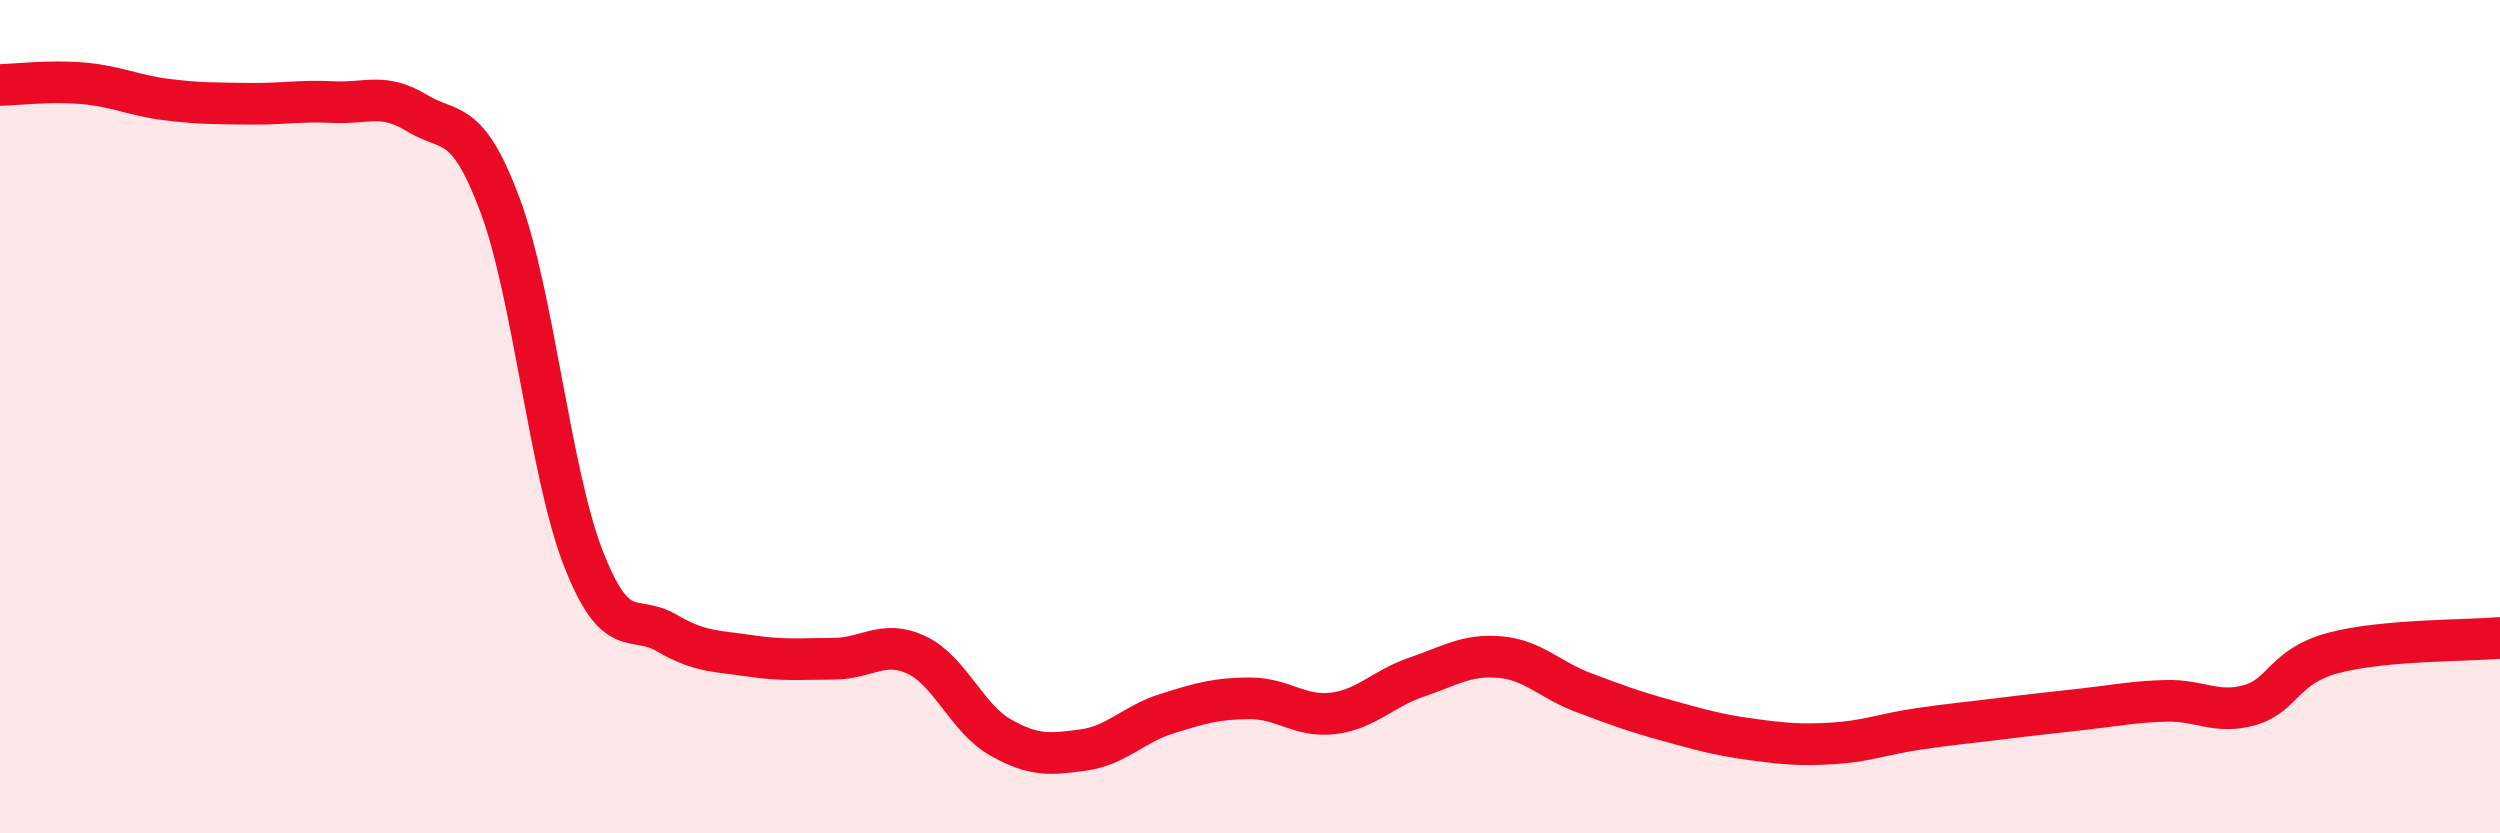
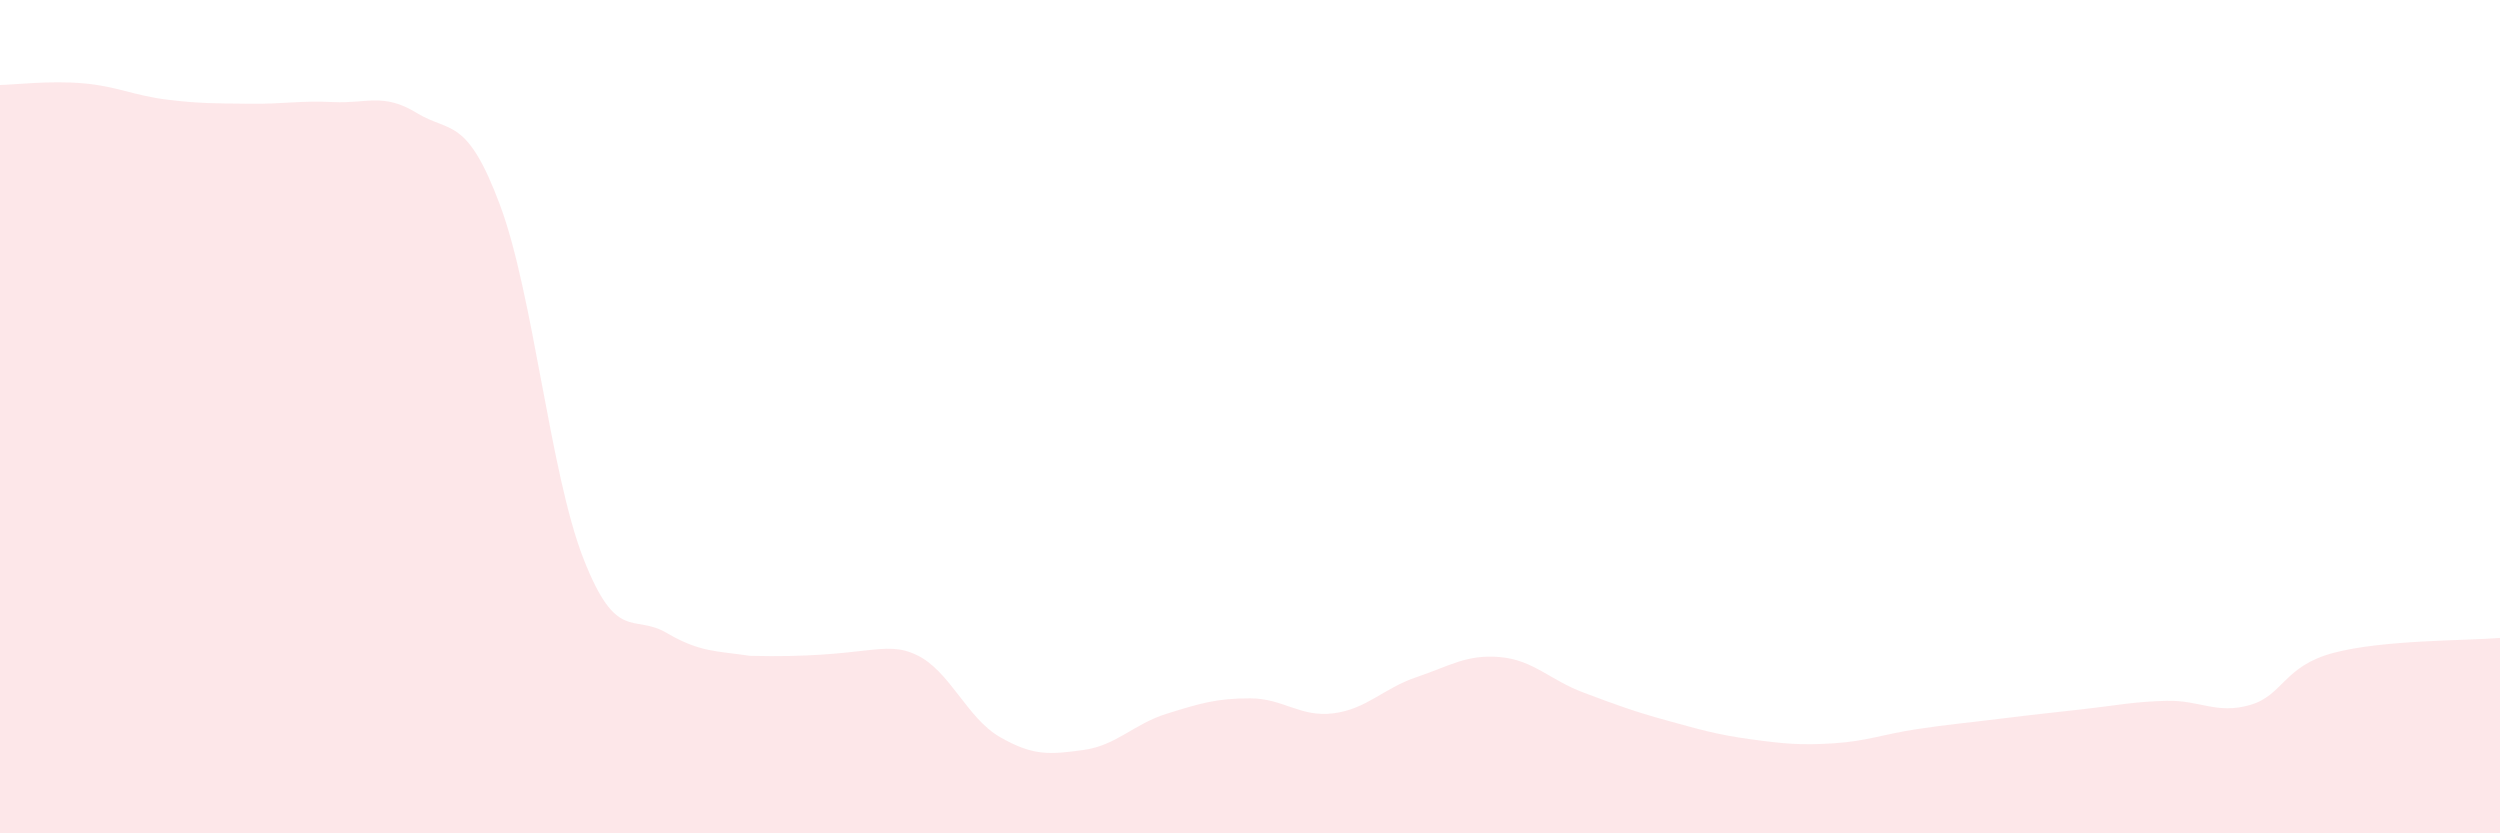
<svg xmlns="http://www.w3.org/2000/svg" width="60" height="20" viewBox="0 0 60 20">
-   <path d="M 0,2.04 C 0.4,2.03 1.2,1.93 2,2 C 2.8,2.07 3.2,2.29 4,2.39 C 4.8,2.49 5.2,2.48 6,2.49 C 6.8,2.5 7.2,2.41 8,2.45 C 8.8,2.49 9.2,2.22 10,2.71 C 10.8,3.2 11.2,2.78 12,4.92 C 12.8,7.06 13.2,11.35 14,13.4 C 14.8,15.45 15.2,14.72 16,15.19 C 16.8,15.66 17.2,15.62 18,15.74 C 18.8,15.86 19.2,15.81 20,15.81 C 20.8,15.81 21.2,15.34 22,15.72 C 22.8,16.1 23.2,17.23 24,17.69 C 24.8,18.15 25.2,18.11 26,18 C 26.8,17.89 27.2,17.38 28,17.13 C 28.8,16.88 29.2,16.76 30,16.76 C 30.8,16.76 31.2,17.22 32,17.12 C 32.8,17.02 33.2,16.52 34,16.25 C 34.8,15.98 35.2,15.7 36,15.77 C 36.8,15.84 37.2,16.32 38,16.62 C 38.8,16.92 39.2,17.07 40,17.29 C 40.8,17.51 41.2,17.63 42,17.74 C 42.8,17.85 43.2,17.89 44,17.84 C 44.8,17.79 45.2,17.62 46,17.5 C 46.8,17.38 47.2,17.35 48,17.25 C 48.8,17.15 49.2,17.11 50,17.02 C 50.8,16.93 51.2,16.84 52,16.82 C 52.8,16.8 53.2,17.15 54,16.92 C 54.8,16.69 54.8,15.99 56,15.67 C 57.2,15.35 59.2,15.38 60,15.31L60 20L0 20Z" fill="#EB0A25" opacity="0.1" stroke-linecap="round" stroke-linejoin="round" />
-   <path d="M 0,2.04 C 0.4,2.03 1.2,1.93 2,2 C 2.8,2.07 3.2,2.29 4,2.39 C 4.8,2.49 5.2,2.48 6,2.49 C 6.8,2.5 7.2,2.41 8,2.45 C 8.8,2.49 9.2,2.22 10,2.71 C 10.8,3.2 11.2,2.78 12,4.92 C 12.8,7.06 13.2,11.35 14,13.4 C 14.8,15.45 15.2,14.72 16,15.19 C 16.8,15.66 17.2,15.62 18,15.74 C 18.8,15.86 19.2,15.81 20,15.81 C 20.8,15.81 21.2,15.34 22,15.72 C 22.8,16.1 23.2,17.23 24,17.69 C 24.8,18.15 25.2,18.11 26,18 C 26.8,17.89 27.2,17.38 28,17.13 C 28.8,16.88 29.2,16.76 30,16.76 C 30.8,16.76 31.2,17.22 32,17.12 C 32.8,17.02 33.2,16.52 34,16.25 C 34.8,15.98 35.2,15.7 36,15.77 C 36.8,15.84 37.2,16.32 38,16.62 C 38.8,16.92 39.2,17.07 40,17.29 C 40.8,17.51 41.2,17.63 42,17.74 C 42.8,17.85 43.2,17.89 44,17.84 C 44.8,17.79 45.2,17.62 46,17.5 C 46.8,17.38 47.2,17.35 48,17.25 C 48.8,17.15 49.2,17.11 50,17.02 C 50.8,16.93 51.2,16.84 52,16.82 C 52.8,16.8 53.2,17.15 54,16.92 C 54.8,16.69 54.8,15.99 56,15.67 C 57.2,15.35 59.2,15.38 60,15.31" stroke="#EB0A25" stroke-width="1" fill="none" stroke-linecap="round" stroke-linejoin="round" />
+   <path d="M 0,2.04 C 0.4,2.03 1.2,1.93 2,2 C 2.8,2.07 3.2,2.29 4,2.39 C 4.8,2.49 5.2,2.48 6,2.49 C 6.8,2.5 7.2,2.41 8,2.45 C 8.8,2.49 9.2,2.22 10,2.71 C 10.8,3.2 11.2,2.78 12,4.92 C 12.8,7.06 13.2,11.35 14,13.4 C 14.8,15.45 15.2,14.72 16,15.19 C 16.8,15.66 17.2,15.62 18,15.74 C 20.8,15.81 21.2,15.34 22,15.72 C 22.8,16.1 23.2,17.23 24,17.69 C 24.8,18.15 25.2,18.11 26,18 C 26.8,17.89 27.2,17.38 28,17.13 C 28.8,16.88 29.2,16.76 30,16.76 C 30.8,16.76 31.2,17.22 32,17.12 C 32.8,17.02 33.2,16.52 34,16.25 C 34.8,15.98 35.2,15.7 36,15.77 C 36.8,15.84 37.2,16.32 38,16.62 C 38.8,16.92 39.2,17.07 40,17.29 C 40.8,17.51 41.2,17.63 42,17.74 C 42.8,17.85 43.2,17.89 44,17.84 C 44.8,17.79 45.2,17.62 46,17.5 C 46.8,17.38 47.2,17.35 48,17.25 C 48.8,17.15 49.2,17.11 50,17.02 C 50.8,16.93 51.2,16.84 52,16.82 C 52.8,16.8 53.2,17.15 54,16.92 C 54.8,16.69 54.8,15.99 56,15.67 C 57.2,15.35 59.2,15.38 60,15.31L60 20L0 20Z" fill="#EB0A25" opacity="0.1" stroke-linecap="round" stroke-linejoin="round" />
</svg>